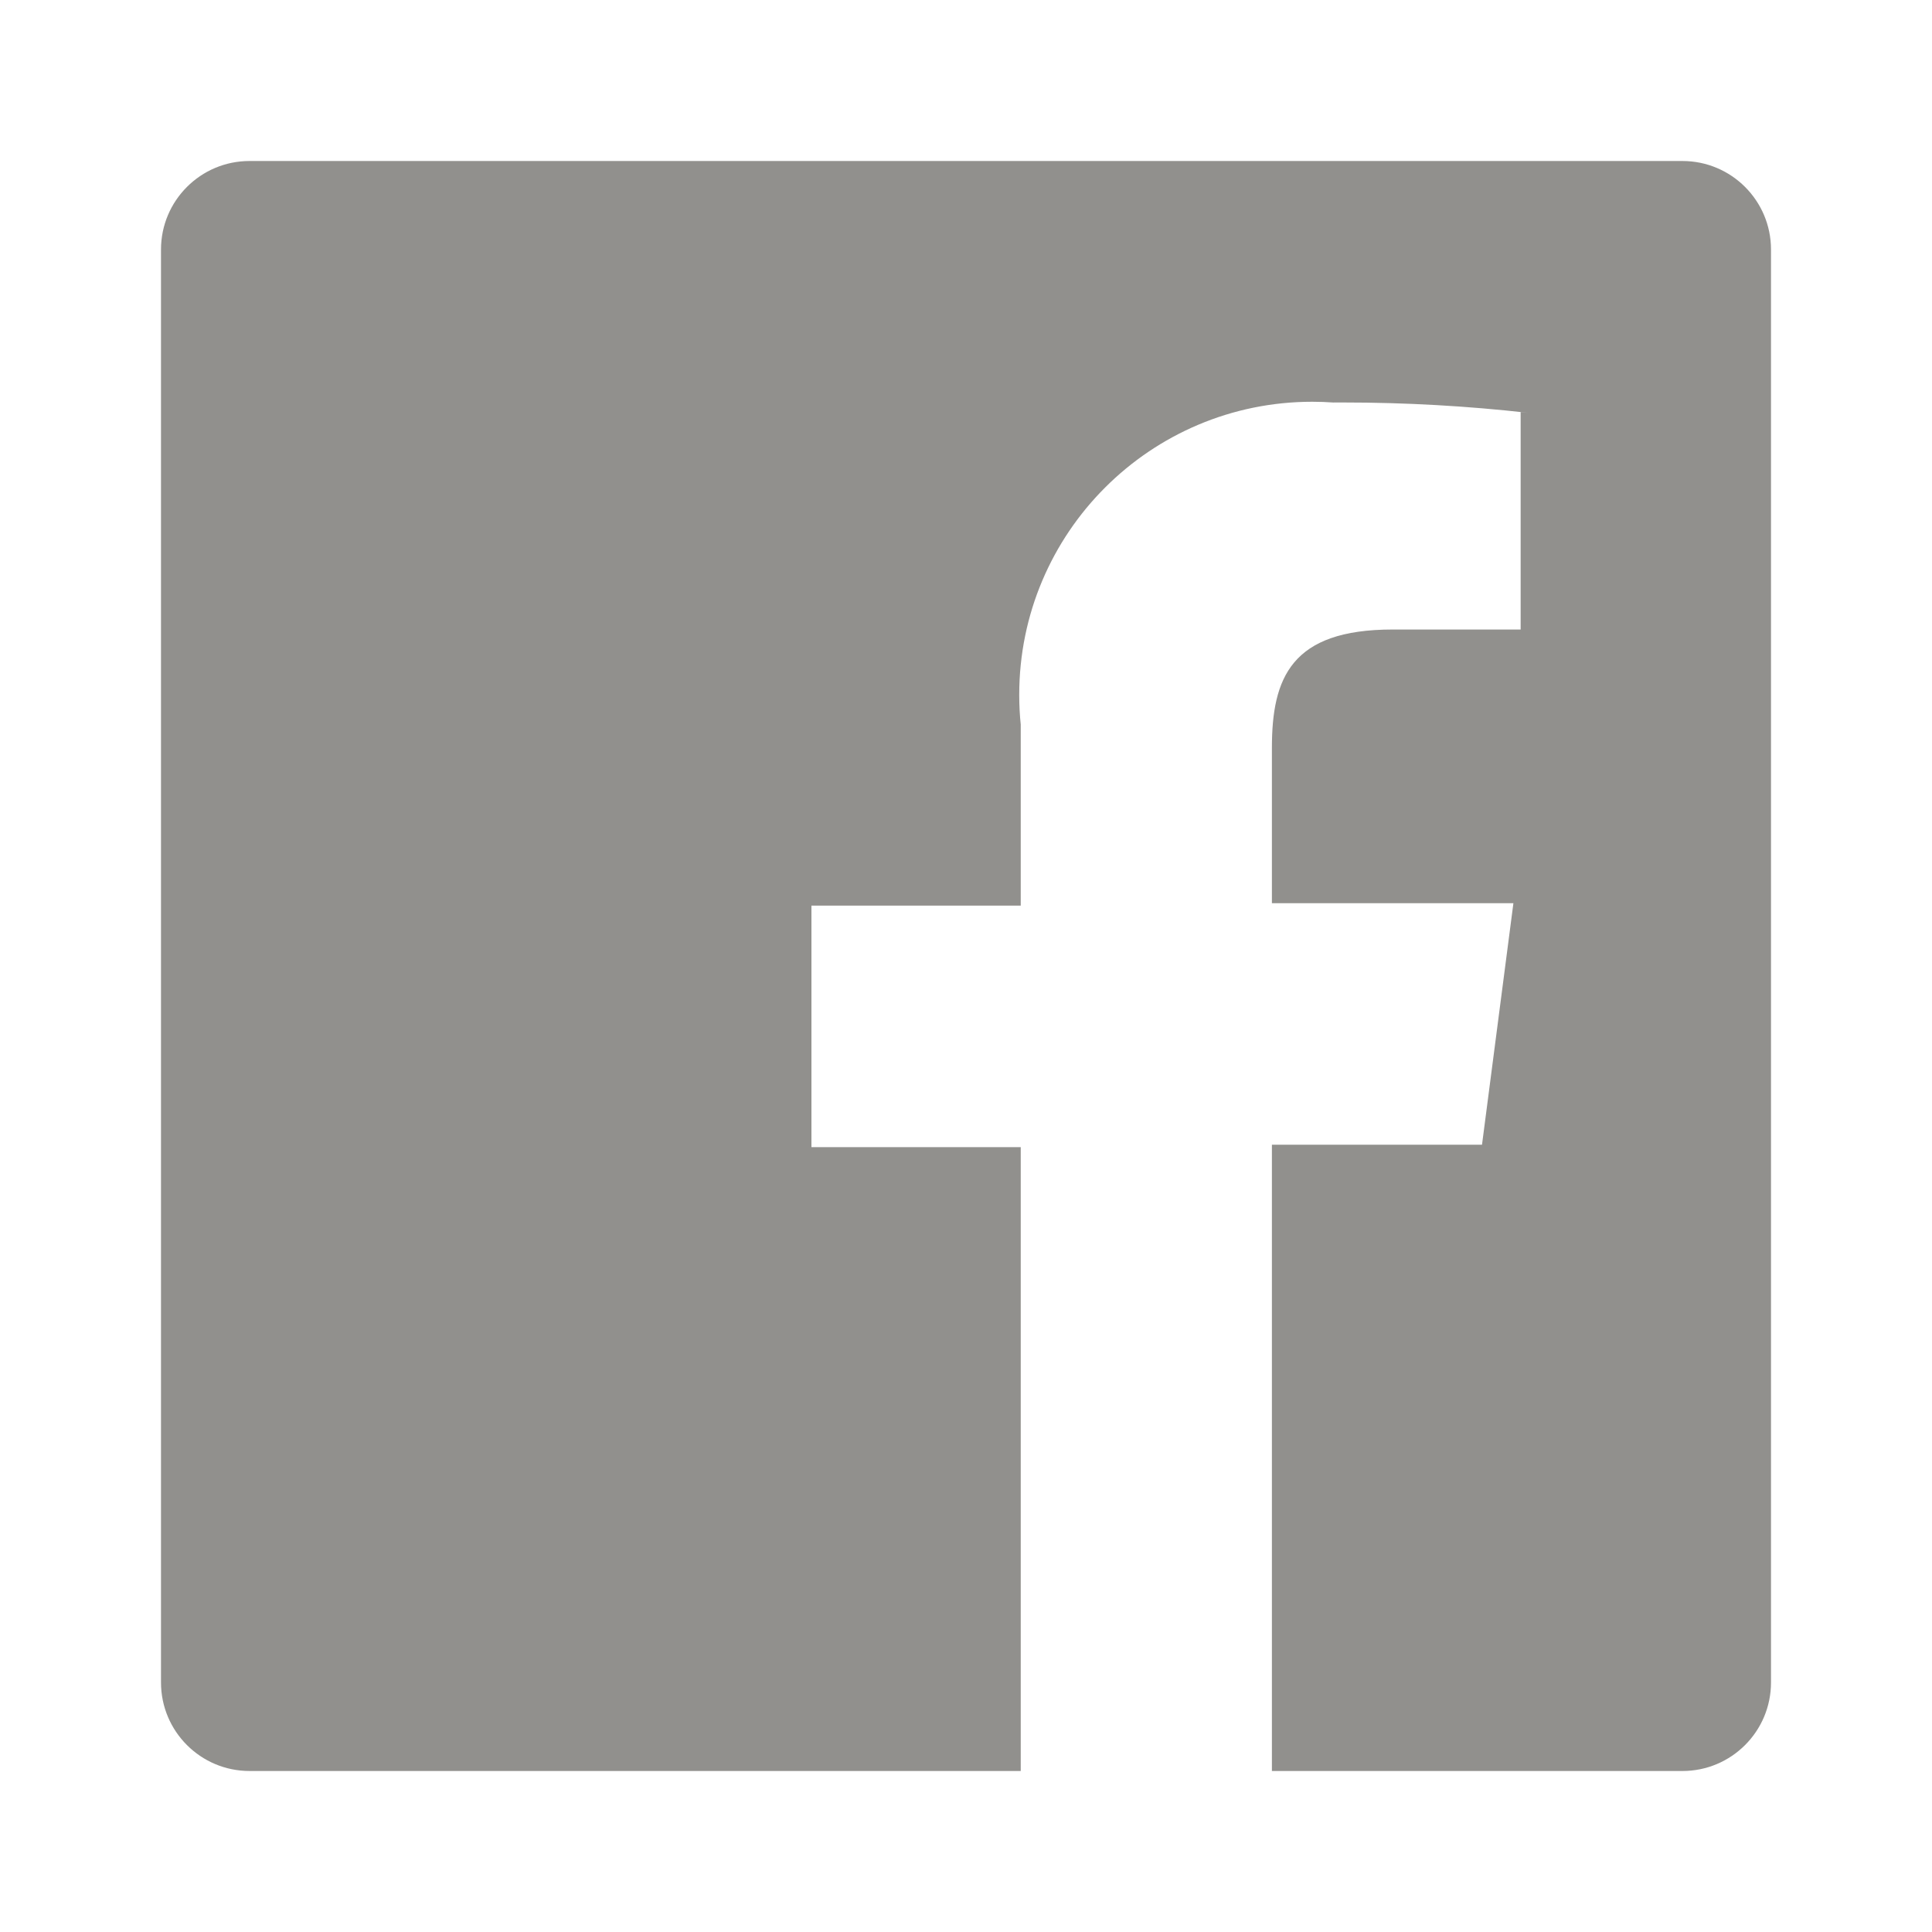
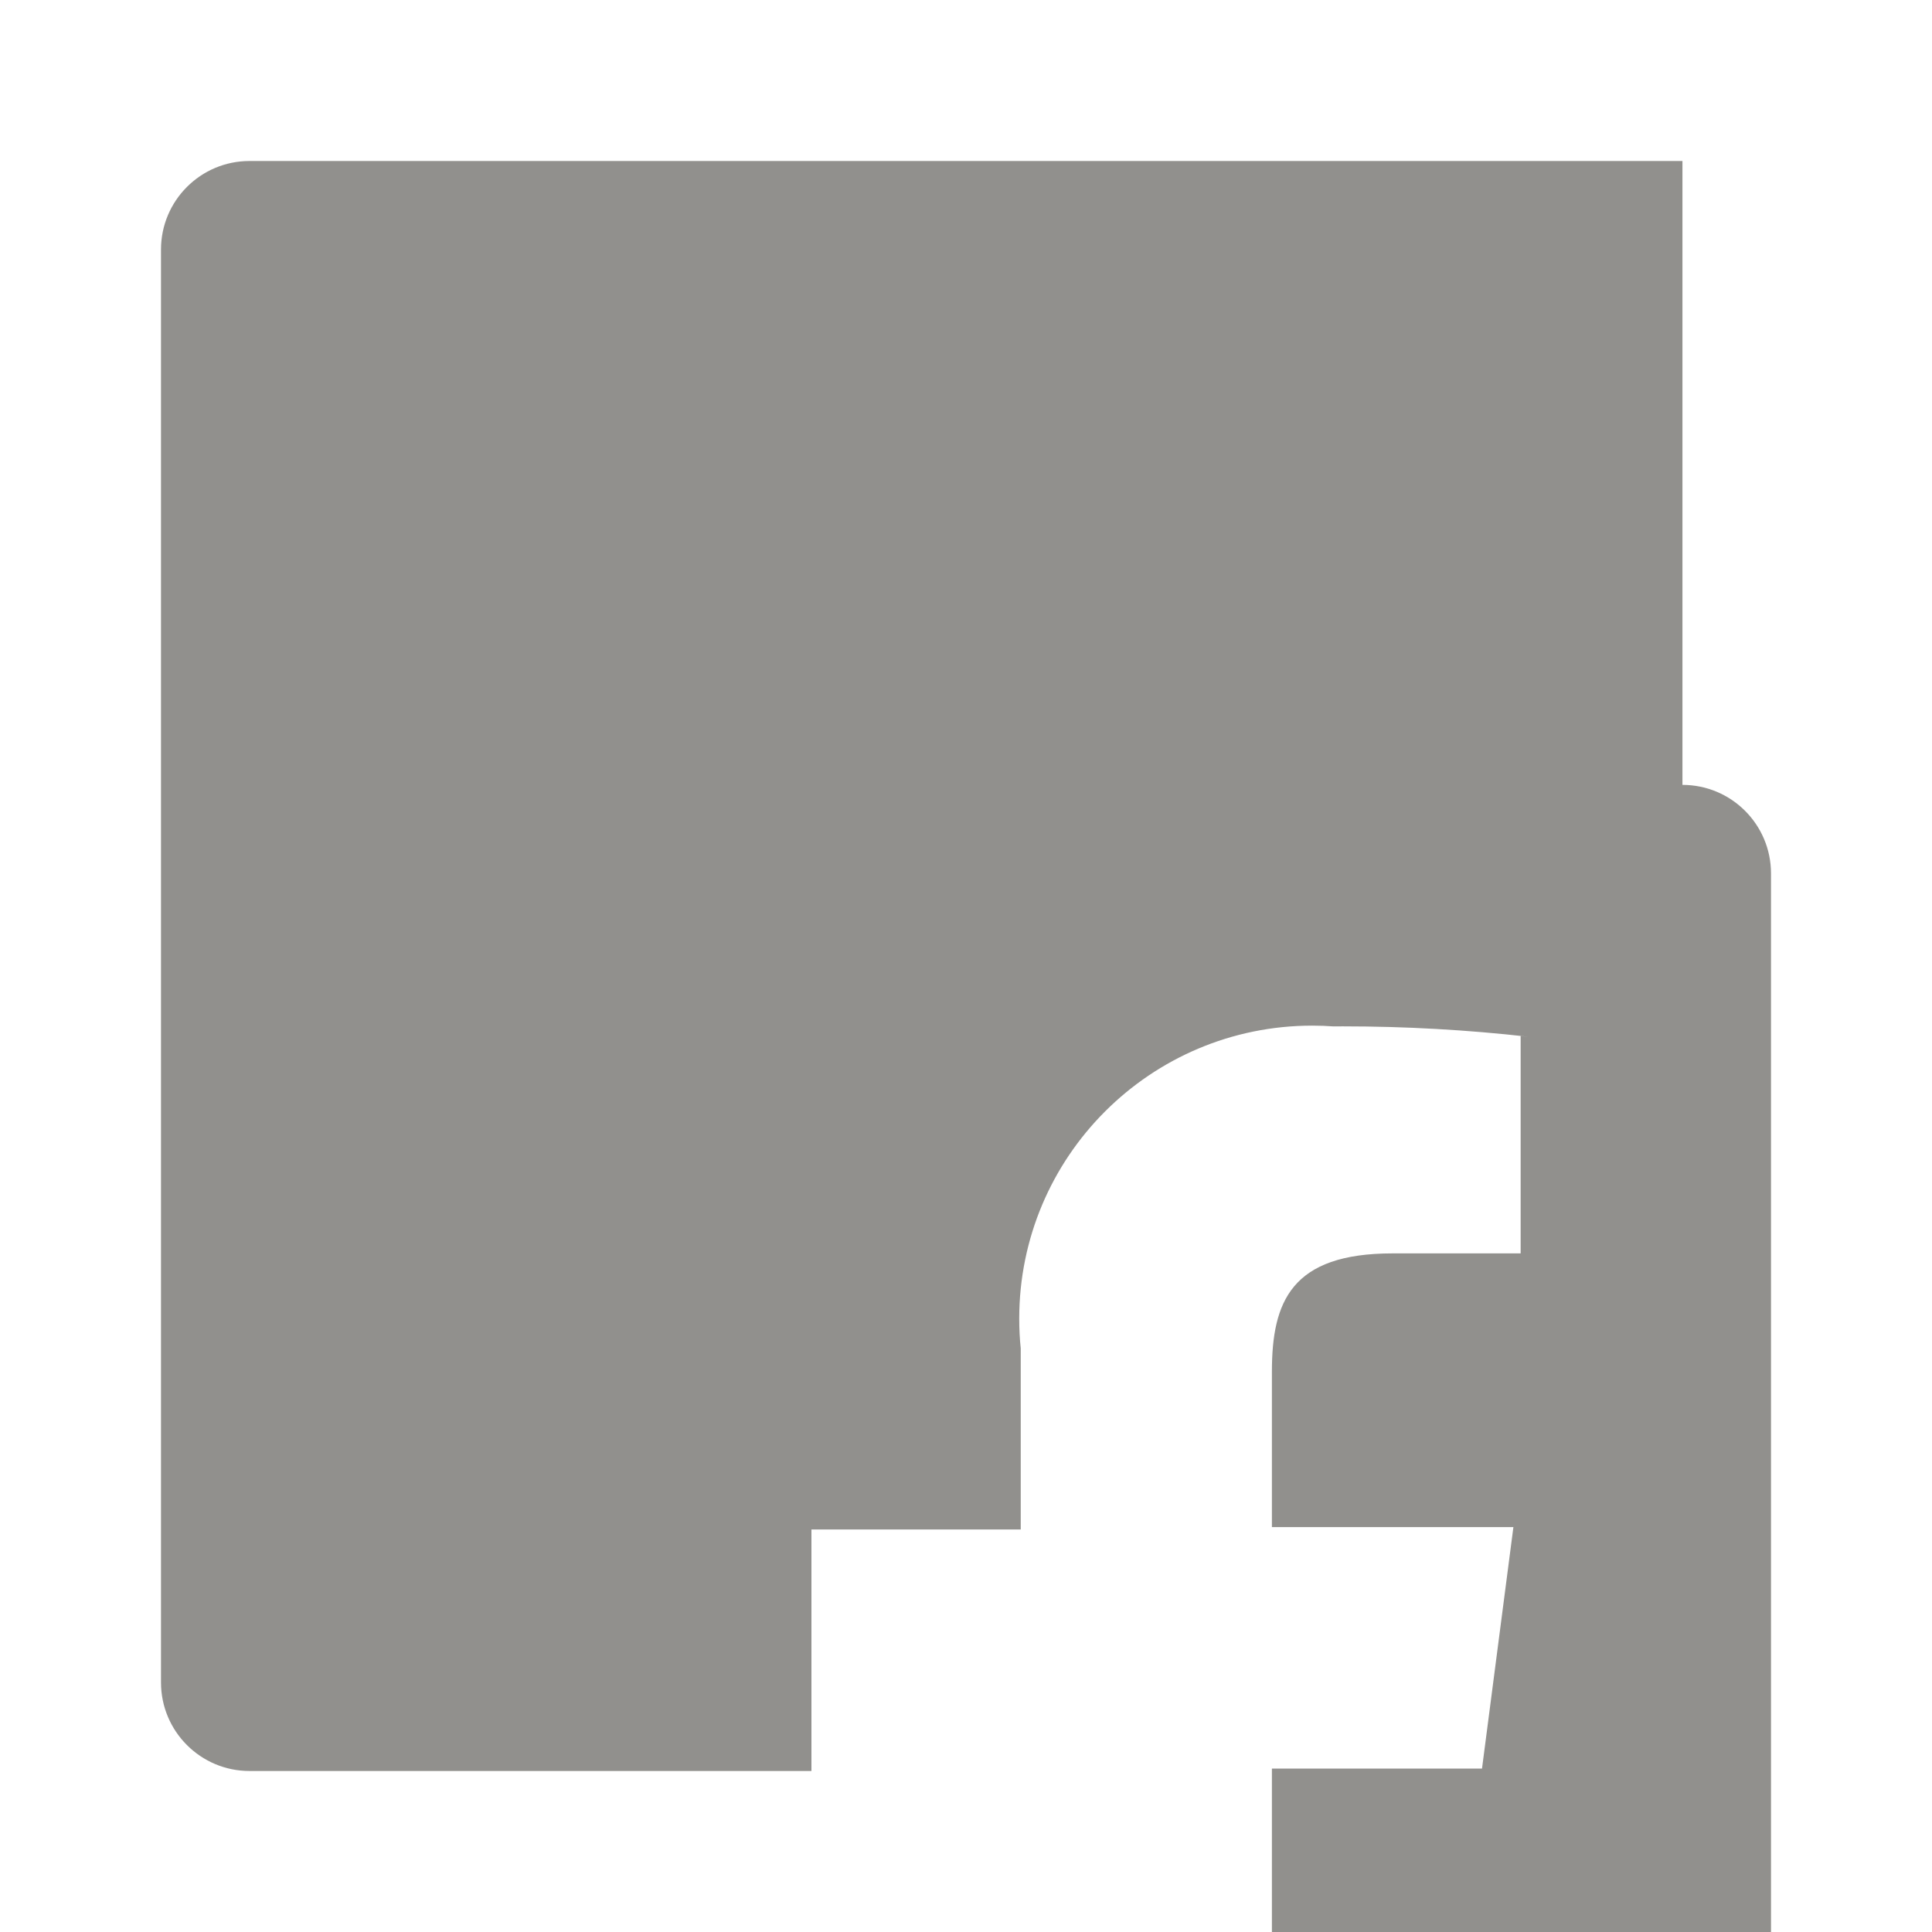
<svg xmlns="http://www.w3.org/2000/svg" version="1.1" width="280" height="280" viewBox="0 0 280 280">
  <title>ul-facebook</title>
-   <path fill="#91908d" d="M243.833 23.333h-207.667c-7.088 0-12.833 5.746-12.833 12.833v0 207.667c0 7.088 5.746 12.833 12.833 12.833h111.767v-90.417h-30.333v-35h30.333v-26.25c-0.139-1.292-0.219-2.79-0.219-4.307 0-23.454 19.013-42.467 42.467-42.467 1.062 0 2.116 0.039 3.158 0.116l-0.139-0.008c0.432-0.003 0.943-0.004 1.455-0.004 9.064 0 18.009 0.51 26.808 1.503l-1.079-0.099v31.5h-18.55c-14.7 0-17.5 7-17.5 17.15v22.517h35l-4.55 35h-30.45v90.767h59.5c7.088 0 12.833-5.746 12.833-12.833v0-207.667c0-7.088-5.746-12.833-12.833-12.833v0z" />
+   <path fill="#91908d" d="M243.833 23.333h-207.667c-7.088 0-12.833 5.746-12.833 12.833v0 207.667c0 7.088 5.746 12.833 12.833 12.833h111.767h-30.333v-35h30.333v-26.25c-0.139-1.292-0.219-2.79-0.219-4.307 0-23.454 19.013-42.467 42.467-42.467 1.062 0 2.116 0.039 3.158 0.116l-0.139-0.008c0.432-0.003 0.943-0.004 1.455-0.004 9.064 0 18.009 0.51 26.808 1.503l-1.079-0.099v31.5h-18.55c-14.7 0-17.5 7-17.5 17.15v22.517h35l-4.55 35h-30.45v90.767h59.5c7.088 0 12.833-5.746 12.833-12.833v0-207.667c0-7.088-5.746-12.833-12.833-12.833v0z" />
</svg>